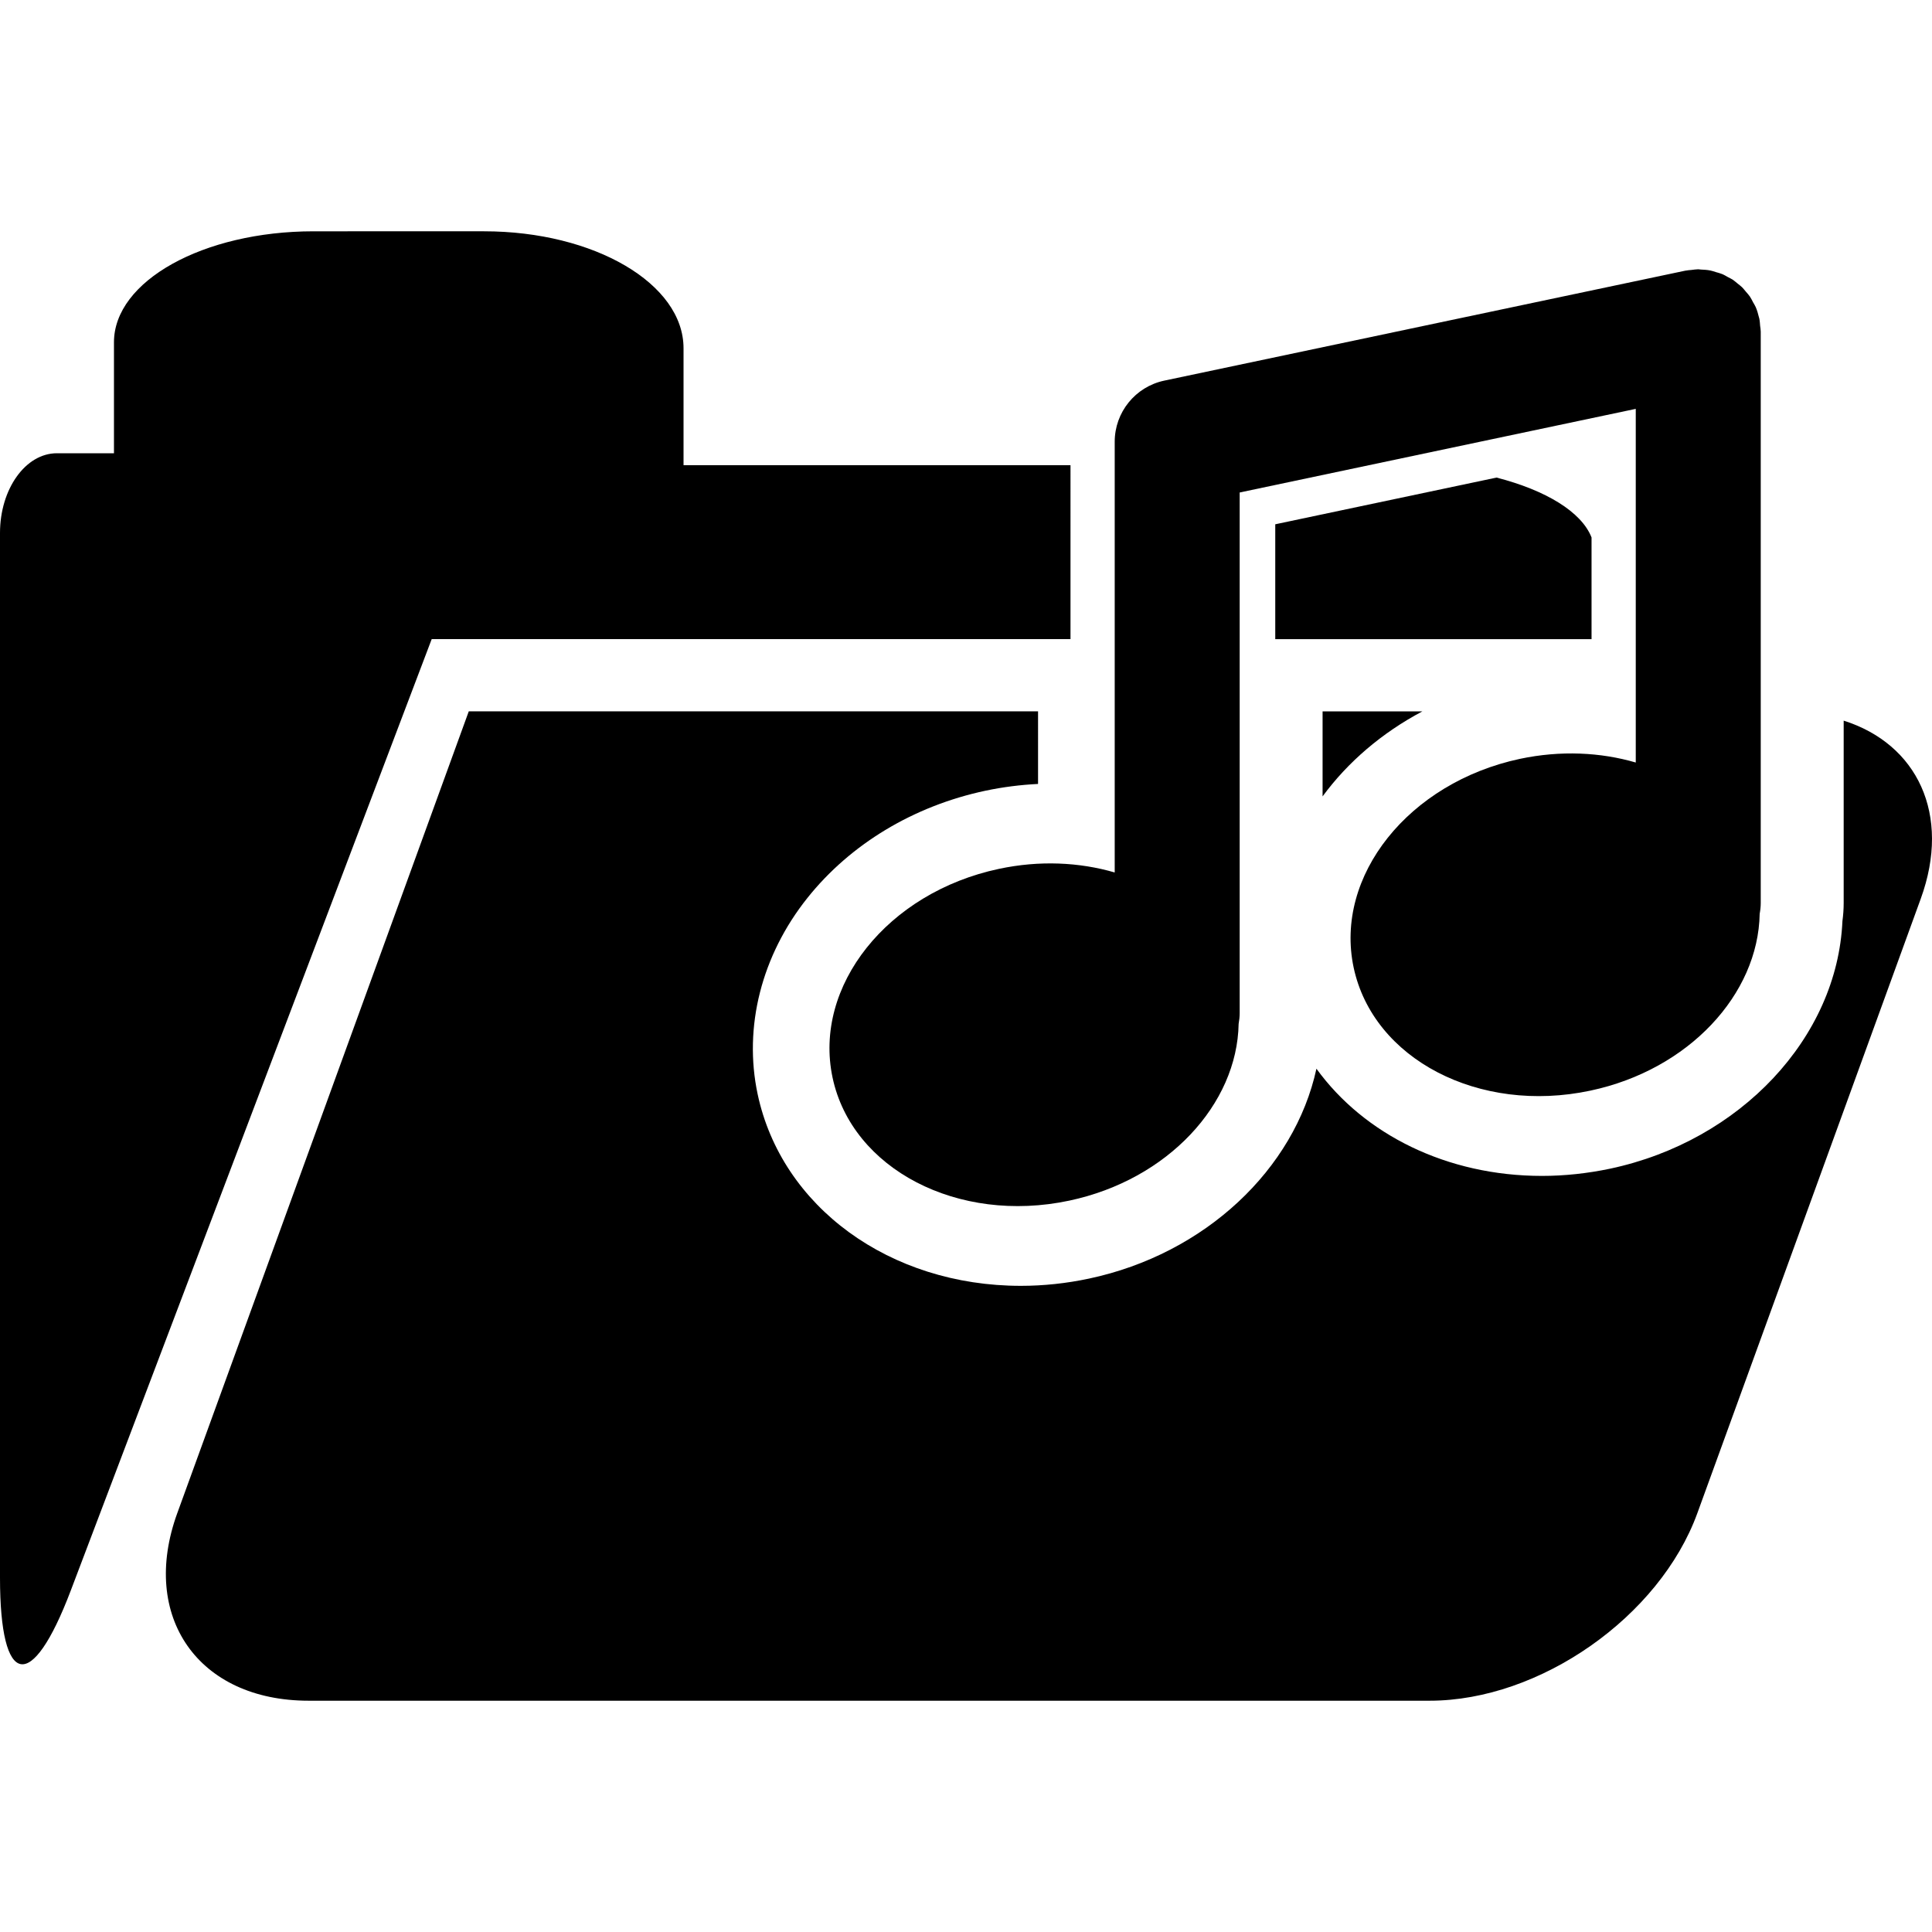
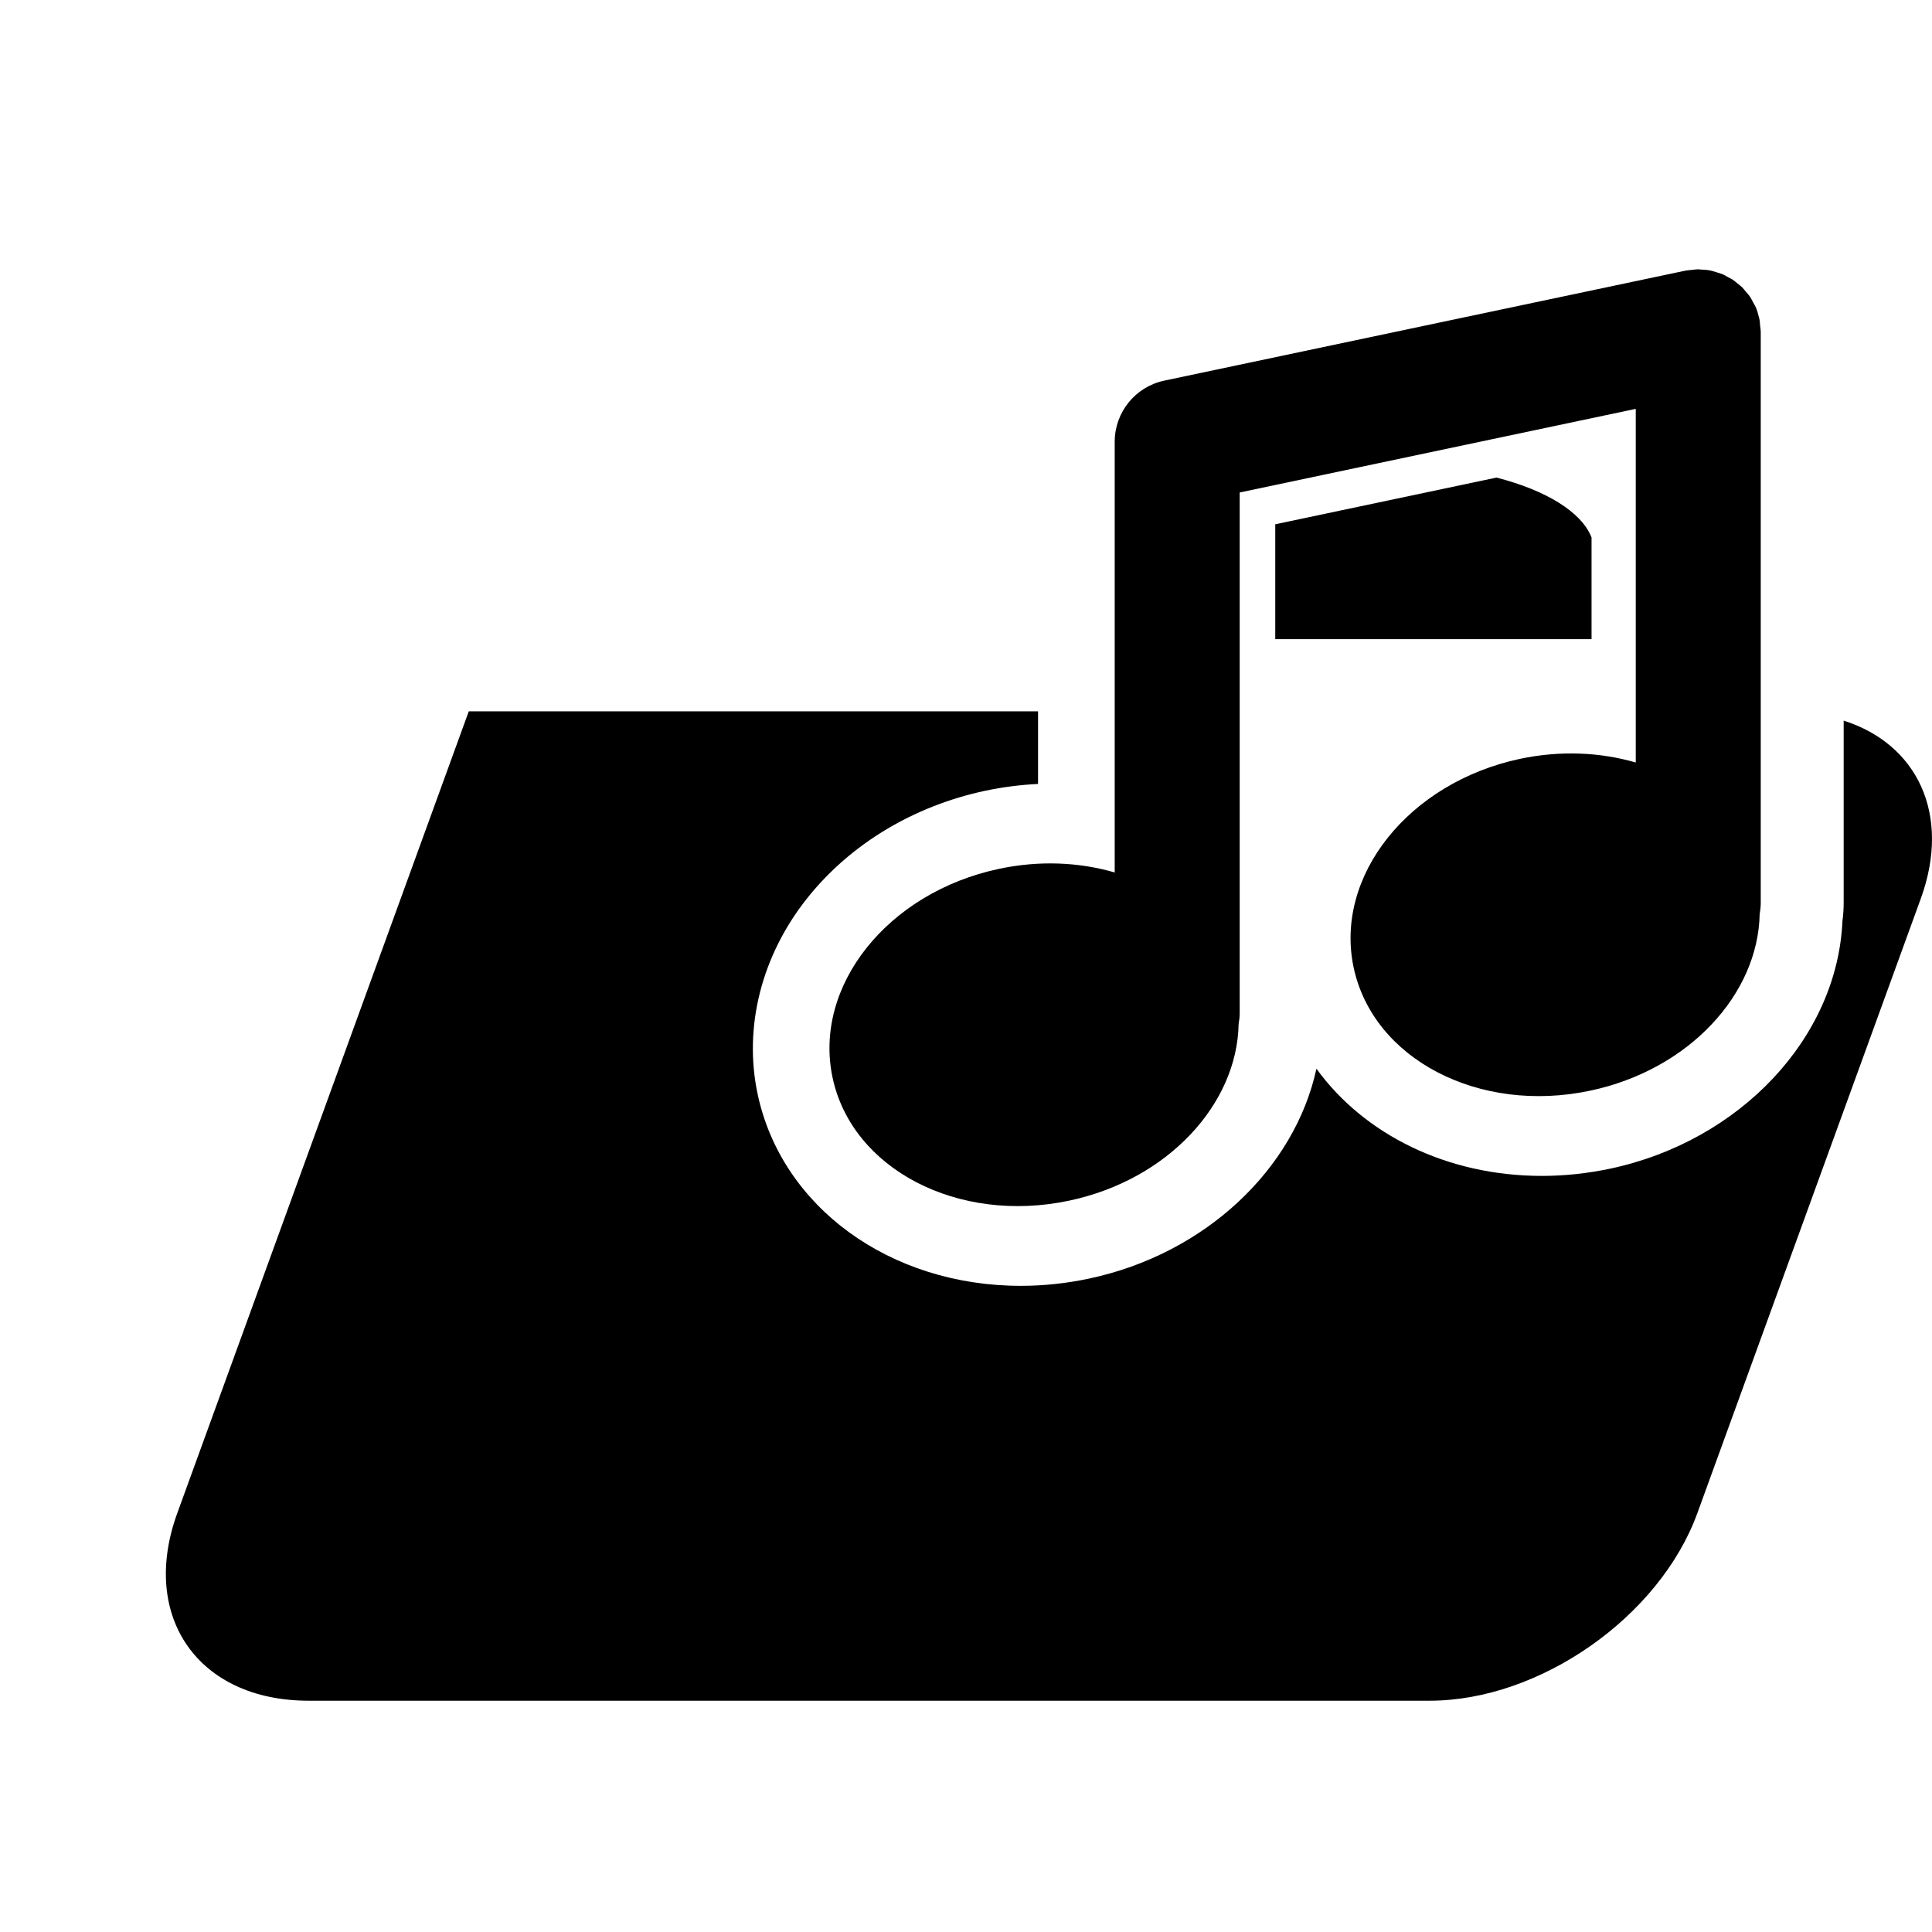
<svg xmlns="http://www.w3.org/2000/svg" fill="#000000" version="1.1" id="Capa_1" width="800px" height="800px" viewBox="0 0 256.8 256.8" xml:space="preserve">
  <g>
    <path d="M233.787,42.137c-0.108-0.451-0.233-0.896-0.419-1.321c-0.094-0.217-0.229-0.414-0.342-0.621   c-0.141-0.264-0.27-0.541-0.436-0.784c-0.16-0.233-0.357-0.44-0.538-0.653c-0.166-0.189-0.311-0.396-0.492-0.572   c-0.191-0.187-0.409-0.34-0.616-0.51c-0.207-0.164-0.404-0.35-0.632-0.502c-0.207-0.132-0.435-0.233-0.642-0.344   c-0.26-0.145-0.503-0.298-0.771-0.404c-0.265-0.111-0.544-0.176-0.813-0.254c-0.243-0.075-0.472-0.166-0.725-0.212   c-0.425-0.091-0.86-0.111-1.29-0.132c-0.119-0.005-0.223-0.034-0.347-0.034c0,0,0,0-0.01,0c-0.285,0-0.575,0.055-0.87,0.085   c-0.27,0.031-0.549,0.039-0.813,0.096h-0.01l-69.269,14.618c-3.836,0.813-6.586,4.2-6.586,8.125v25.145c0,0,0,0.011,0,0.021v32.084   c-4.691-1.367-9.994-1.629-15.395-0.477c-14.794,3.138-24.694,15.562-22.108,27.742c2.584,12.168,16.677,19.5,31.471,16.353   c13.085-2.776,22.317-12.801,22.504-23.499c0.088-0.477,0.14-0.952,0.14-1.439V90.472V73.48v-8.019l52.646-11.115v7.684v16.995   v22.328c-4.682-1.367-9.989-1.628-15.385-0.489c-14.799,3.151-24.699,15.568-22.115,27.734   c2.589,12.185,16.678,19.517,31.467,16.368c13.085-2.771,22.318-12.801,22.504-23.506c0.088-0.477,0.141-0.956,0.141-1.442V68.634   c0,0,0-0.011,0-0.021V44.1c0-0.01,0-0.01,0-0.018c0-0.264-0.053-0.528-0.083-0.79c-0.026-0.301-0.036-0.608-0.099-0.901   c0,0,0,0,0-0.01C233.844,42.295,233.808,42.228,233.787,42.137z" />
    <path d="M211.547,71.438c-1.336-3.404-6.068-6.268-12.629-7.959l-29.412,6.209v15.27h42.041V71.438z" />
-     <path d="M15.148,45.498v14.747c0,0-3.394,0-7.578,0C3.387,60.245,0,65.001,0,70.85v138.859c0,14.644,4.21,15.41,9.401,1.719   l47.98-126.476h84.909V61.83H90.855c0,0,0-6.962,0-15.542c0-8.583-11.871-15.544-26.512-15.544H41.661   C27.015,30.753,15.148,37.353,15.148,45.498z" />
-     <path d="M189.063,94.555h-13.266v11.301C179.143,101.3,183.679,97.403,189.063,94.555z" />
    <path d="M255.302,119.467c4.091-11.231-0.486-20.591-10.242-23.68v24.236c0,0.8-0.057,1.605-0.165,2.403   c-0.679,15.462-13.536,29.226-30.872,32.912c-3.004,0.632-6.054,0.963-9.072,0.963c-12.614,0-23.644-5.51-29.971-14.25   c-2.9,13.344-14.784,24.622-30.23,27.899c-2.992,0.637-6.048,0.963-9.062,0.963c-17.414,0-31.799-10.485-34.986-25.491   c-1.893-8.912,0.515-18.419,6.618-26.067c5.706-7.159,14.11-12.223,23.659-14.253c2.316-0.489,4.657-0.785,6.998-0.901V94.55   H62.309l-38.75,106.589c-5,13.77,2.809,24.918,17.456,24.918h149.019c14.639,0,30.566-11.159,35.573-24.918L255.302,119.467z" />
  </g>
</svg>